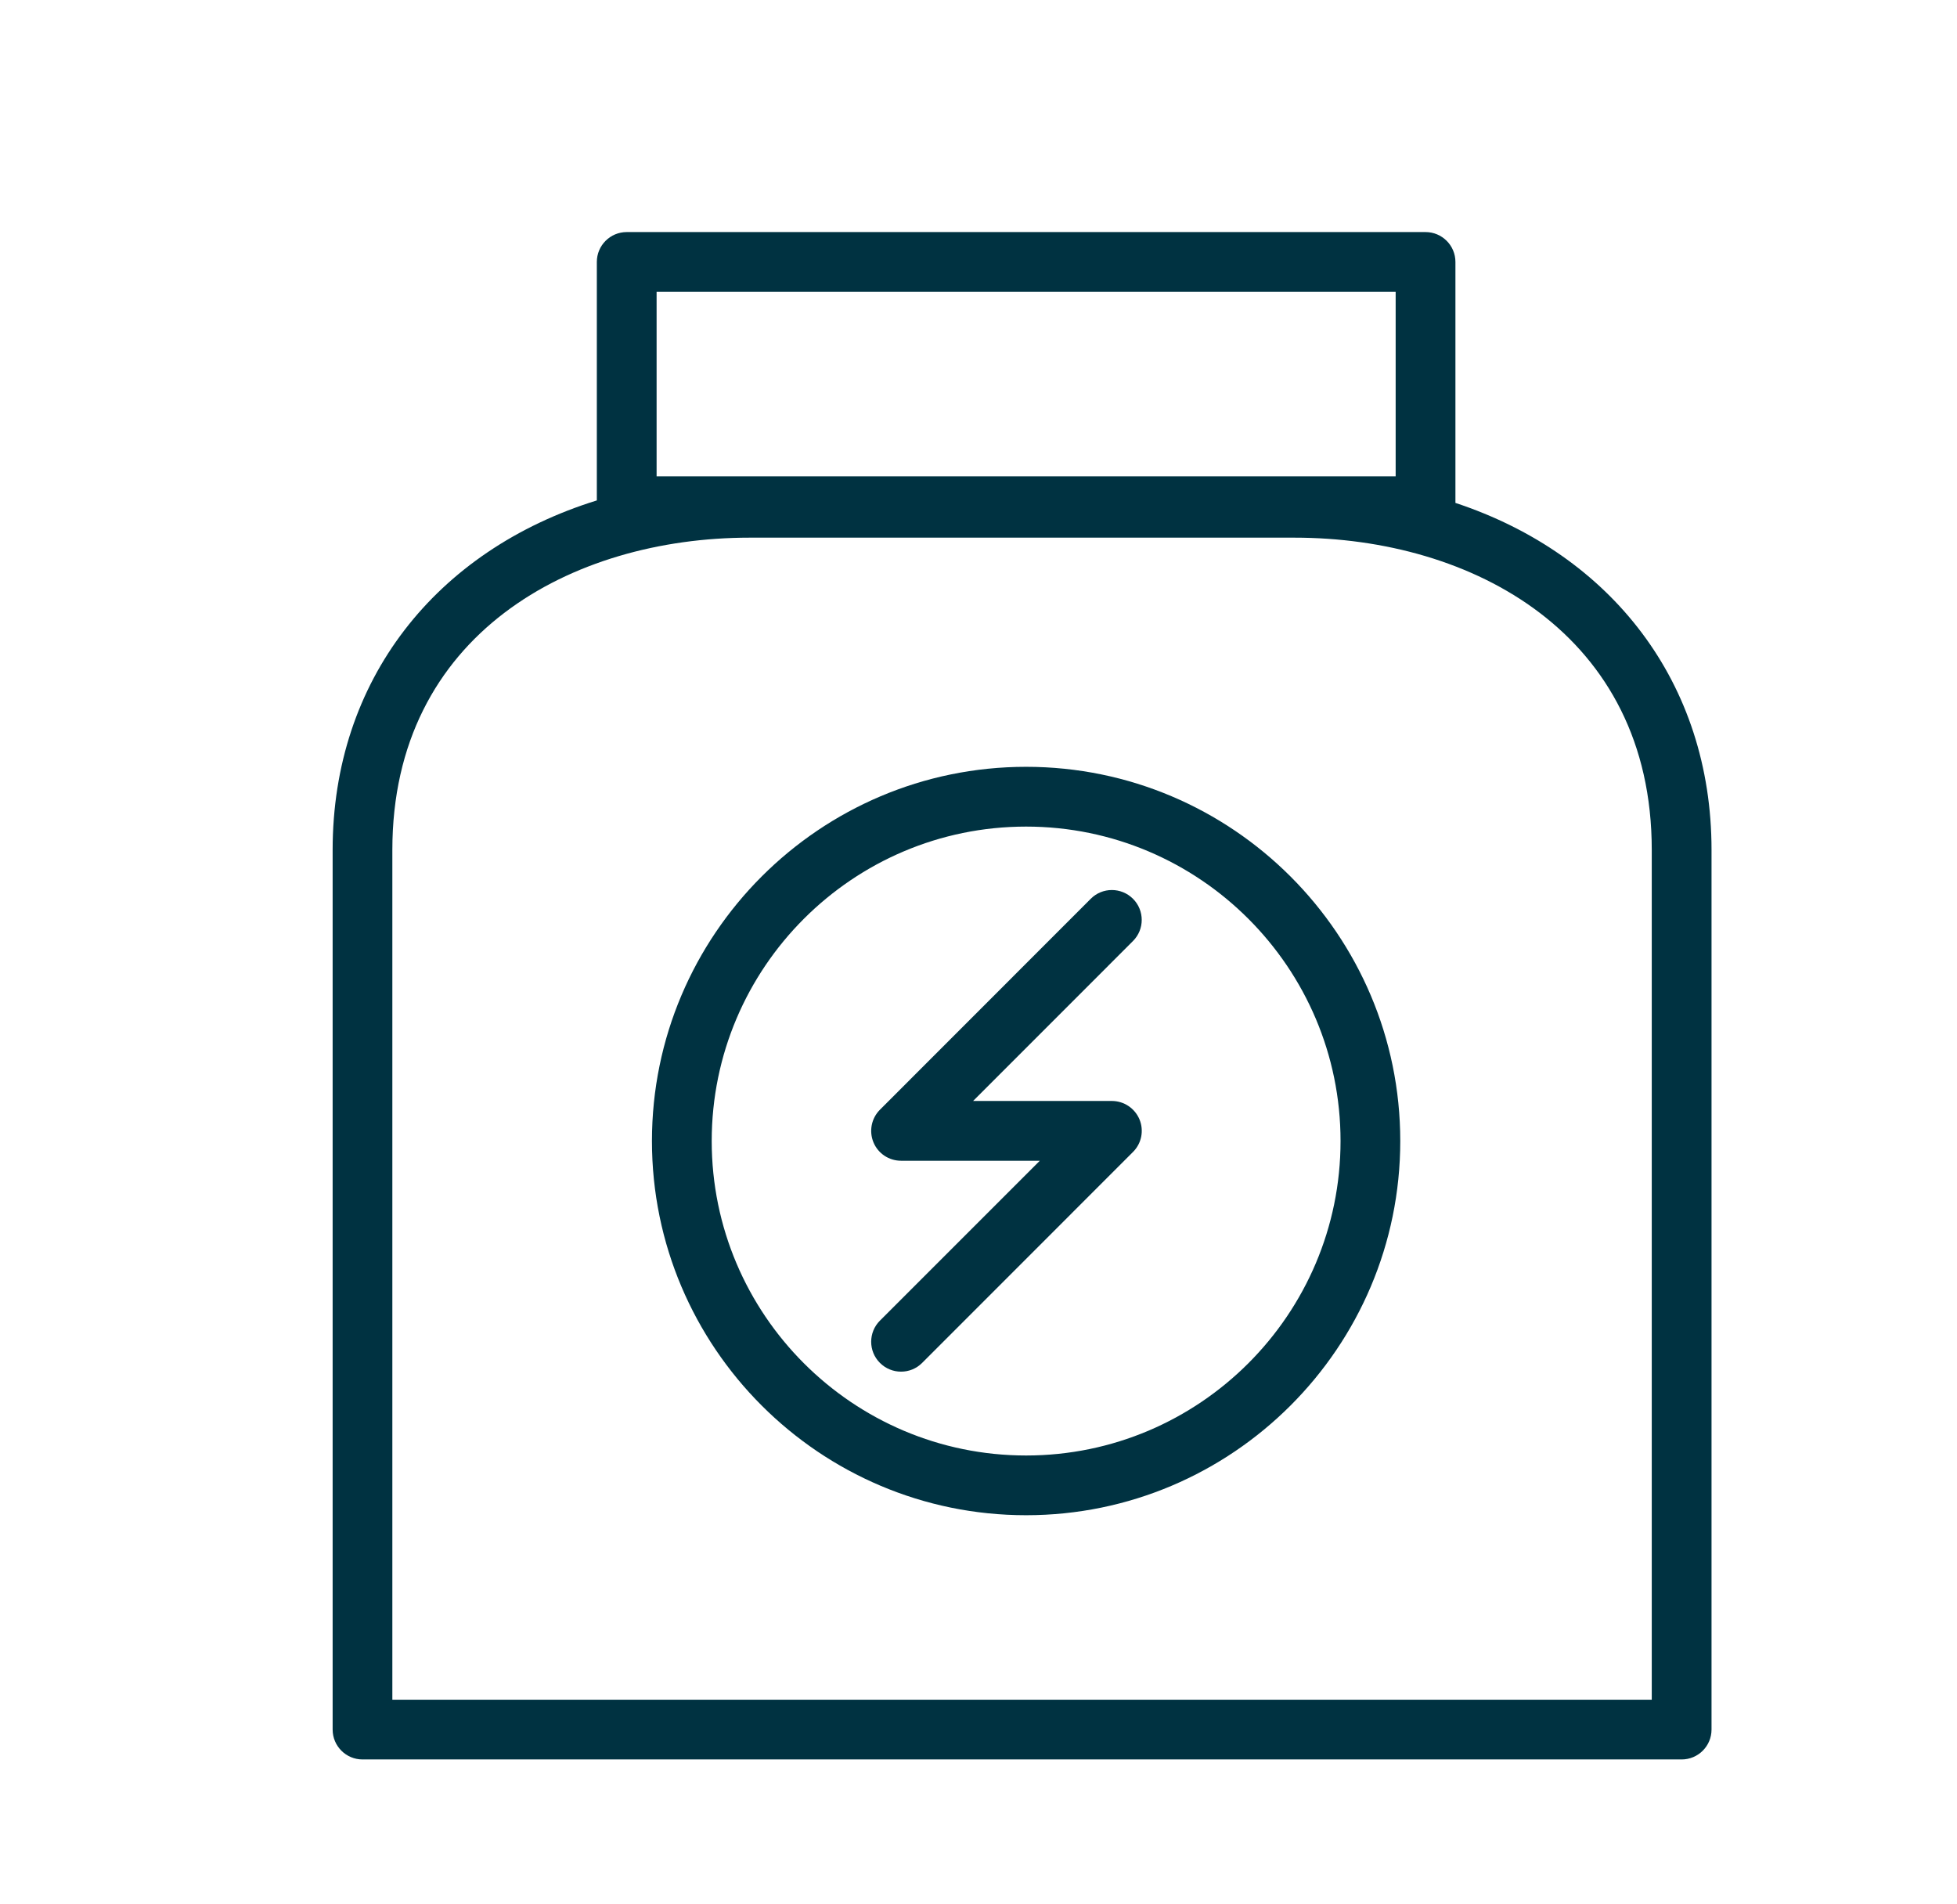
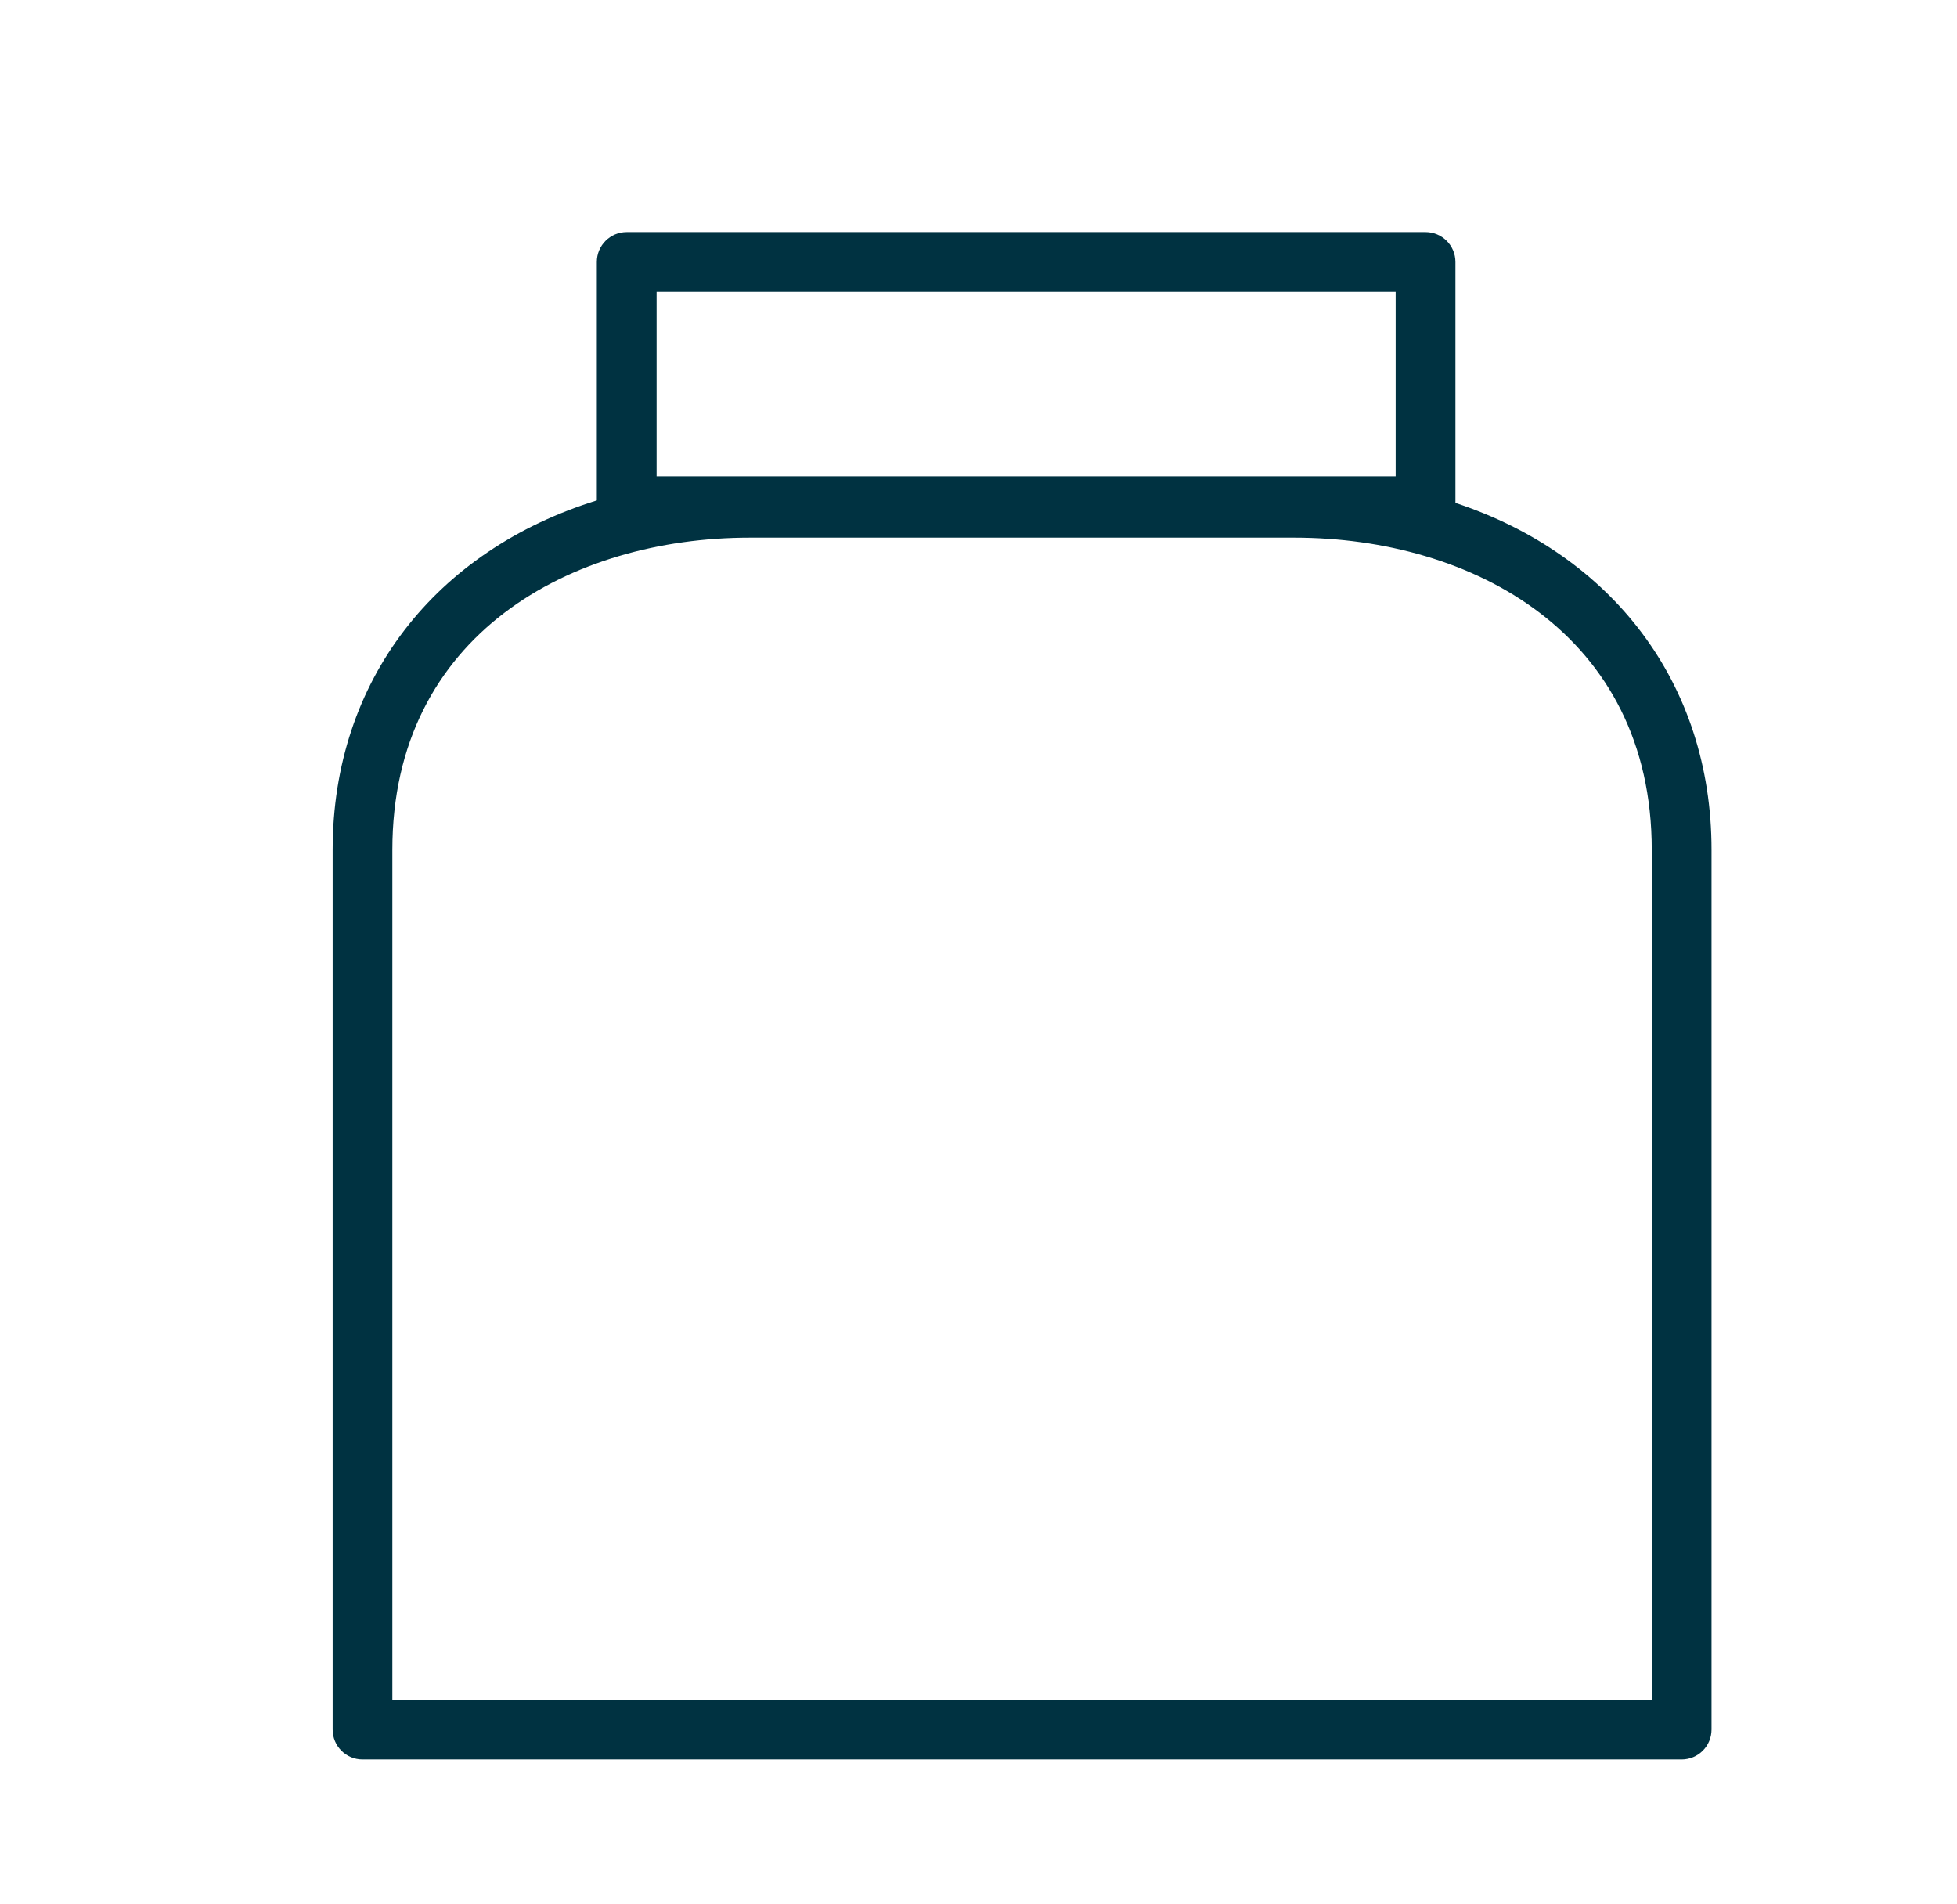
<svg xmlns="http://www.w3.org/2000/svg" width="37" height="36" viewBox="0 0 37 36" fill="none">
  <path d="M27.517 9.507V4.952C27.517 4.64 27.264 4.387 26.952 4.387H11.849C11.537 4.387 11.284 4.64 11.284 4.952V9.46C8.244 10.403 6.289 12.855 6.289 16.067V32.696C6.289 33.008 6.542 33.261 6.854 33.261H31.794C32.106 33.261 32.359 33.008 32.359 32.696V16.067C32.359 12.91 30.47 10.484 27.517 9.507ZM12.414 5.516H26.387V9.004H12.414V5.516ZM31.229 32.132H7.418V16.067C7.418 11.989 10.81 10.164 14.172 10.164H24.473C27.837 10.164 31.229 11.989 31.229 16.067V32.132Z" fill="#003241" />
-   <path d="M19.4 14.496C15.499 14.496 12.326 17.669 12.326 21.57C12.326 25.471 15.499 28.644 19.4 28.644C23.301 28.644 26.474 25.471 26.474 21.57C26.474 17.669 23.301 14.496 19.4 14.496ZM19.4 27.515C16.122 27.515 13.456 24.848 13.456 21.57C13.456 18.292 16.122 15.626 19.4 15.626C22.678 15.626 25.345 18.292 25.345 21.57C25.345 24.848 22.678 27.515 19.4 27.515Z" fill="#003241" />
-   <path d="M21.421 16.991C21.2 16.77 20.842 16.77 20.622 16.991L16.636 20.979C16.475 21.141 16.427 21.383 16.514 21.595C16.601 21.806 16.807 21.943 17.036 21.943H19.659L16.636 24.966C16.416 25.186 16.416 25.544 16.636 25.764C16.747 25.875 16.891 25.93 17.036 25.93C17.18 25.93 17.325 25.875 17.435 25.764L21.421 21.777C21.583 21.616 21.631 21.373 21.544 21.162C21.456 20.951 21.25 20.813 21.022 20.813H18.398L21.421 17.789C21.641 17.569 21.641 17.211 21.421 16.991Z" fill="#003241" />
</svg>